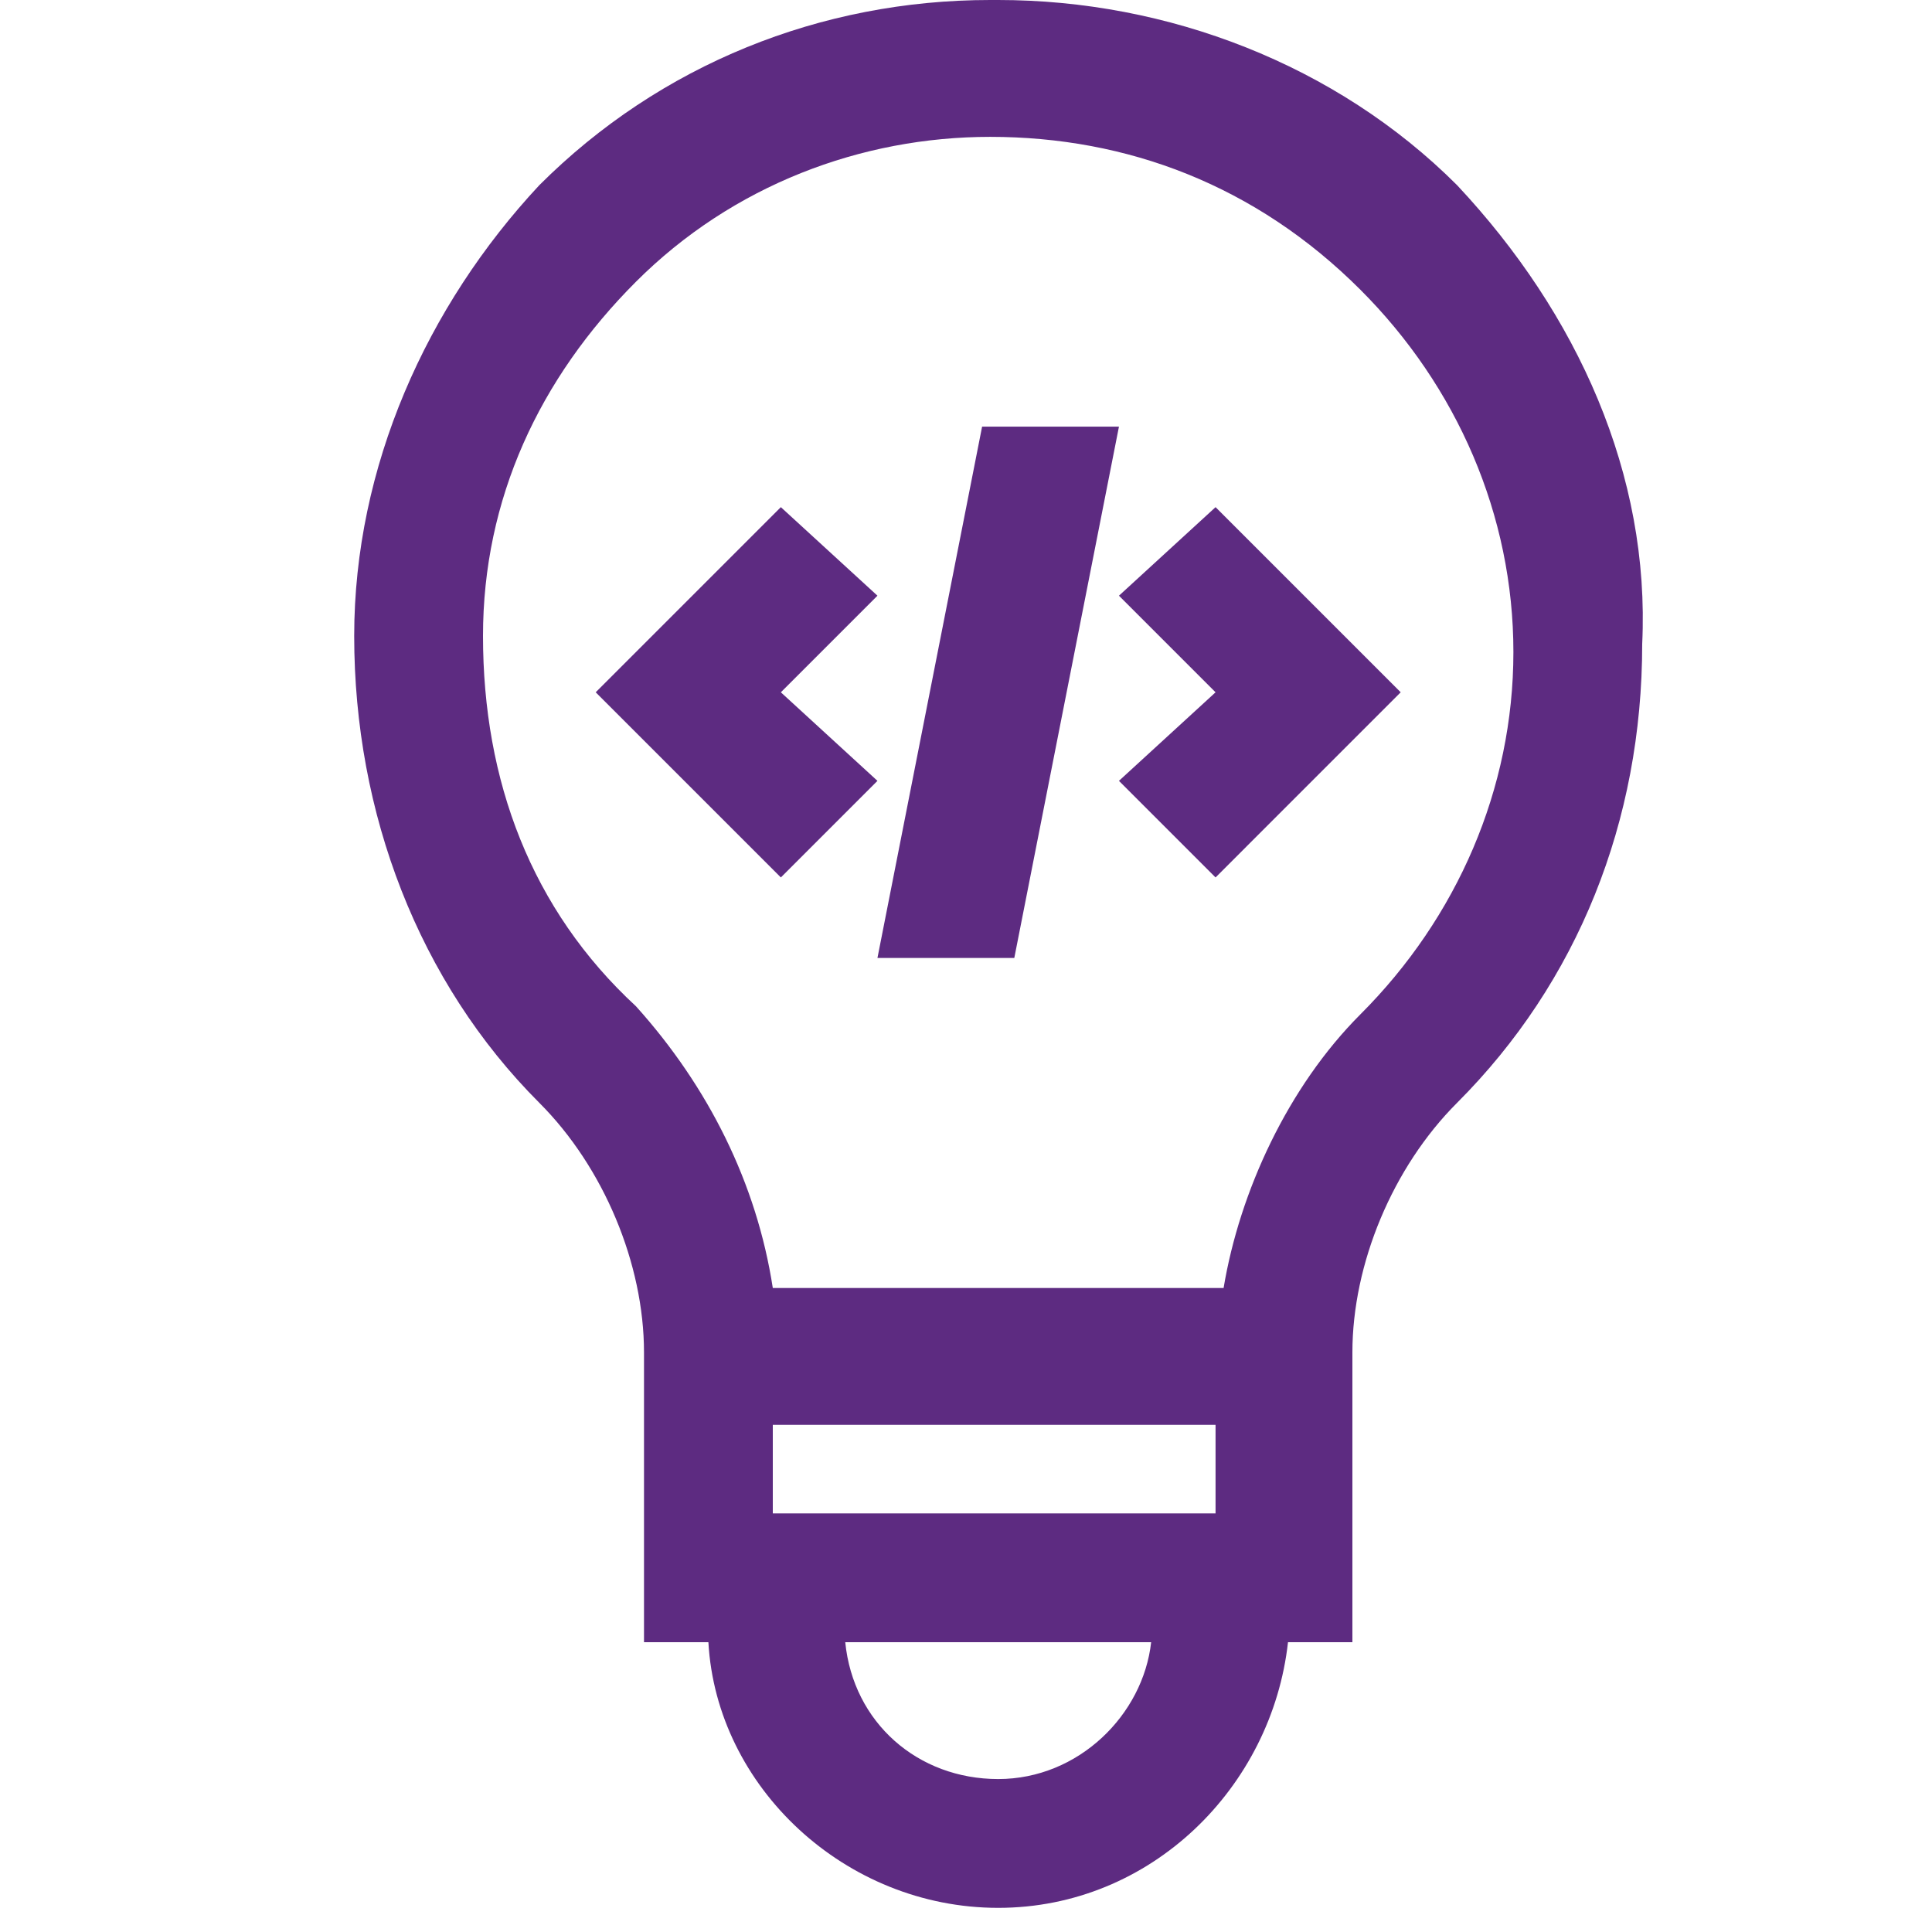
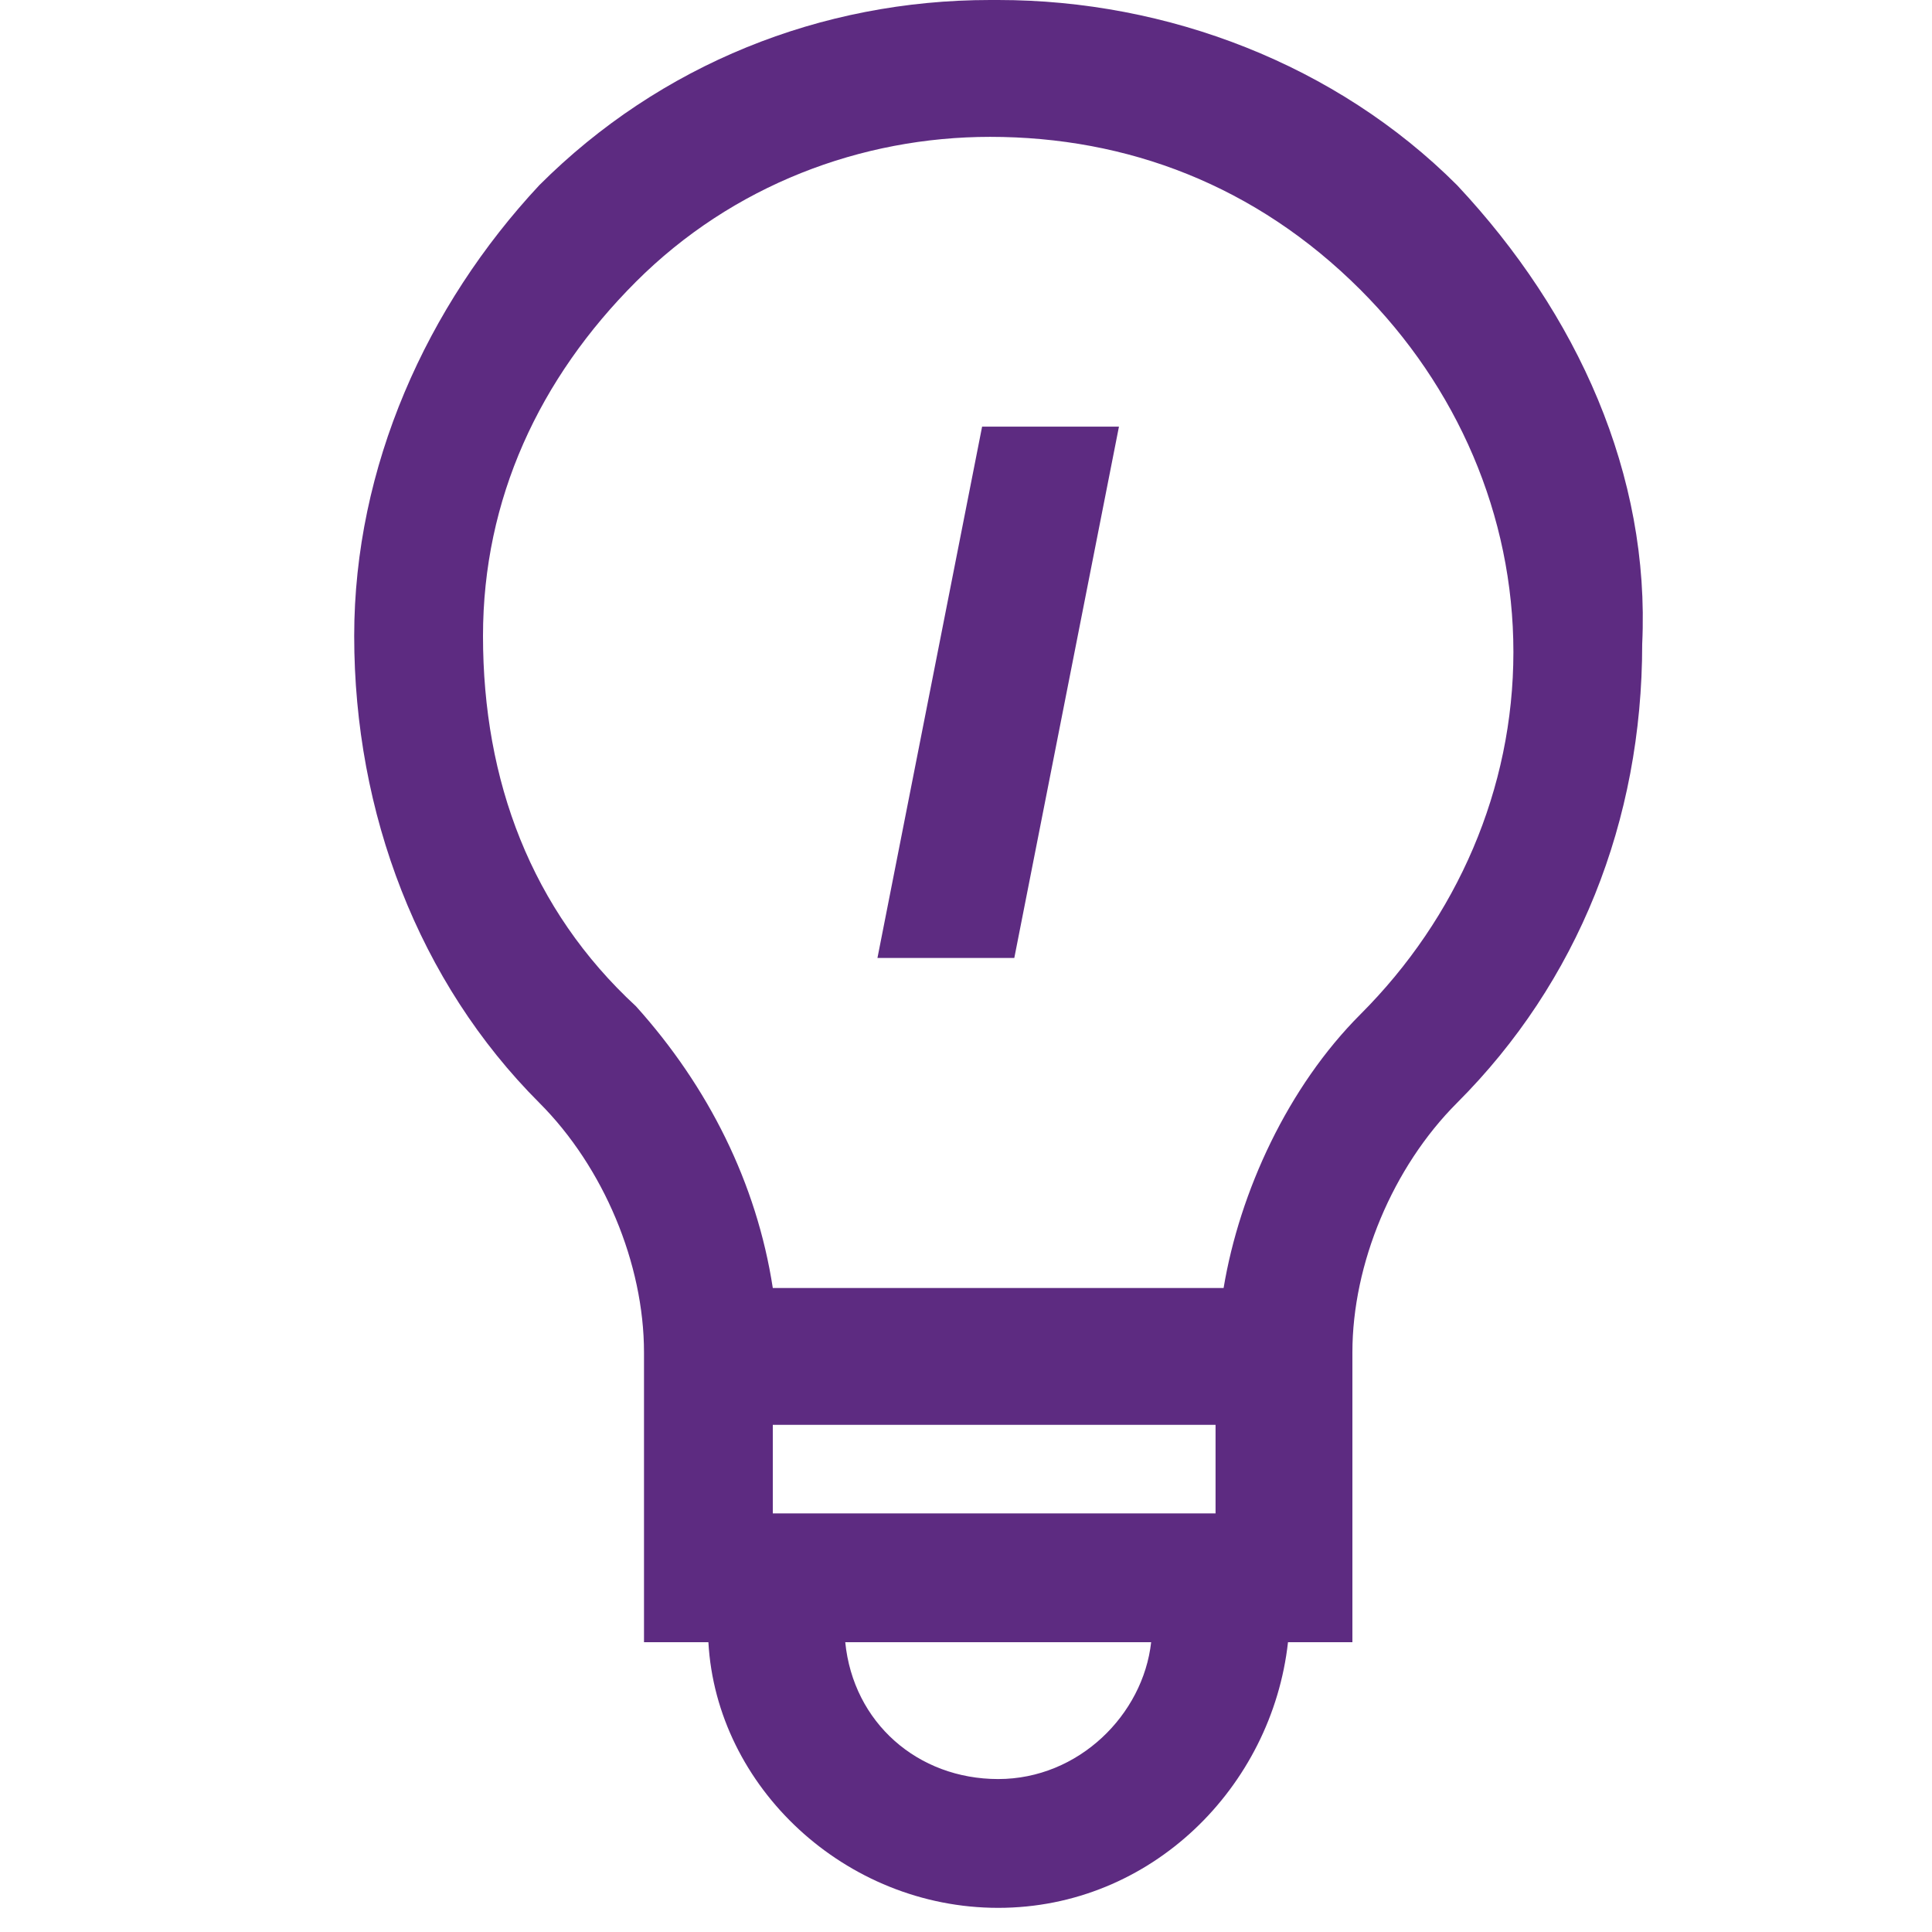
<svg xmlns="http://www.w3.org/2000/svg" version="1.1" id="Camada_1" x="0px" y="0px" viewBox="0 0 24 24" style="enable-background:new 0 0 24 24;" xml:space="preserve">
  <style type="text/css"> .st0{fill:none;stroke:#5D2B81;stroke-width:51;stroke-miterlimit:10;} .st1{fill:#5D2B81;} </style>
-   <path class="st0" d="M-27.1-341.9" />
  <g>
    <g>
      <path class="st1" d="M18.1,2.3C16.6,0.8,14.5,0,12.4,0c0,0,0,0-0.1,0c-2.1,0-4.1,0.8-5.6,2.3C5.3,3.8,4.4,5.8,4.4,7.9 c0,2.2,0.8,4.3,2.3,5.8c0.8,0.8,1.3,2,1.3,3.1v3.6h0.8c0.1,1.8,1.7,3.3,3.6,3.3s3.4-1.5,3.6-3.3h0.8v-3.6c0-1.1,0.5-2.3,1.3-3.1 c1.5-1.5,2.3-3.5,2.3-5.7C20.5,5.9,19.6,3.9,18.1,2.3z M12.4,22.1c-1,0-1.8-0.7-1.9-1.7h3.8C14.2,21.3,13.4,22.1,12.4,22.1z M15.2,18.8H9.6v-1.1h5.5V18.8z M16.9,12.6c-0.9,0.9-1.5,2.2-1.7,3.4H9.6c-0.2-1.3-0.8-2.5-1.7-3.5C6.6,11.3,6,9.7,6,7.9 c0-1.7,0.7-3.2,1.9-4.4c1.2-1.2,2.8-1.8,4.4-1.8c1.7,0,3.3,0.6,4.6,1.9c1.2,1.2,1.9,2.8,1.9,4.5C18.8,9.8,18.1,11.4,16.9,12.6z" />
    </g>
  </g>
  <g>
    <g>
-       <polygon class="st1" points="15.1,6.3 13.9,7.4 15.1,8.6 13.9,9.7 15.1,10.9 17.4,8.6 " />
-     </g>
+       </g>
  </g>
  <g>
    <g>
-       <polygon class="st1" points="10.9,7.4 9.7,6.3 7.4,8.6 9.7,10.9 10.9,9.7 9.7,8.6 " />
-     </g>
+       </g>
  </g>
  <g>
    <g>
      <polygon class="st1" points="12.2,5.3 10.9,11.9 12.6,11.9 13.9,5.3 " />
    </g>
  </g>
</svg>